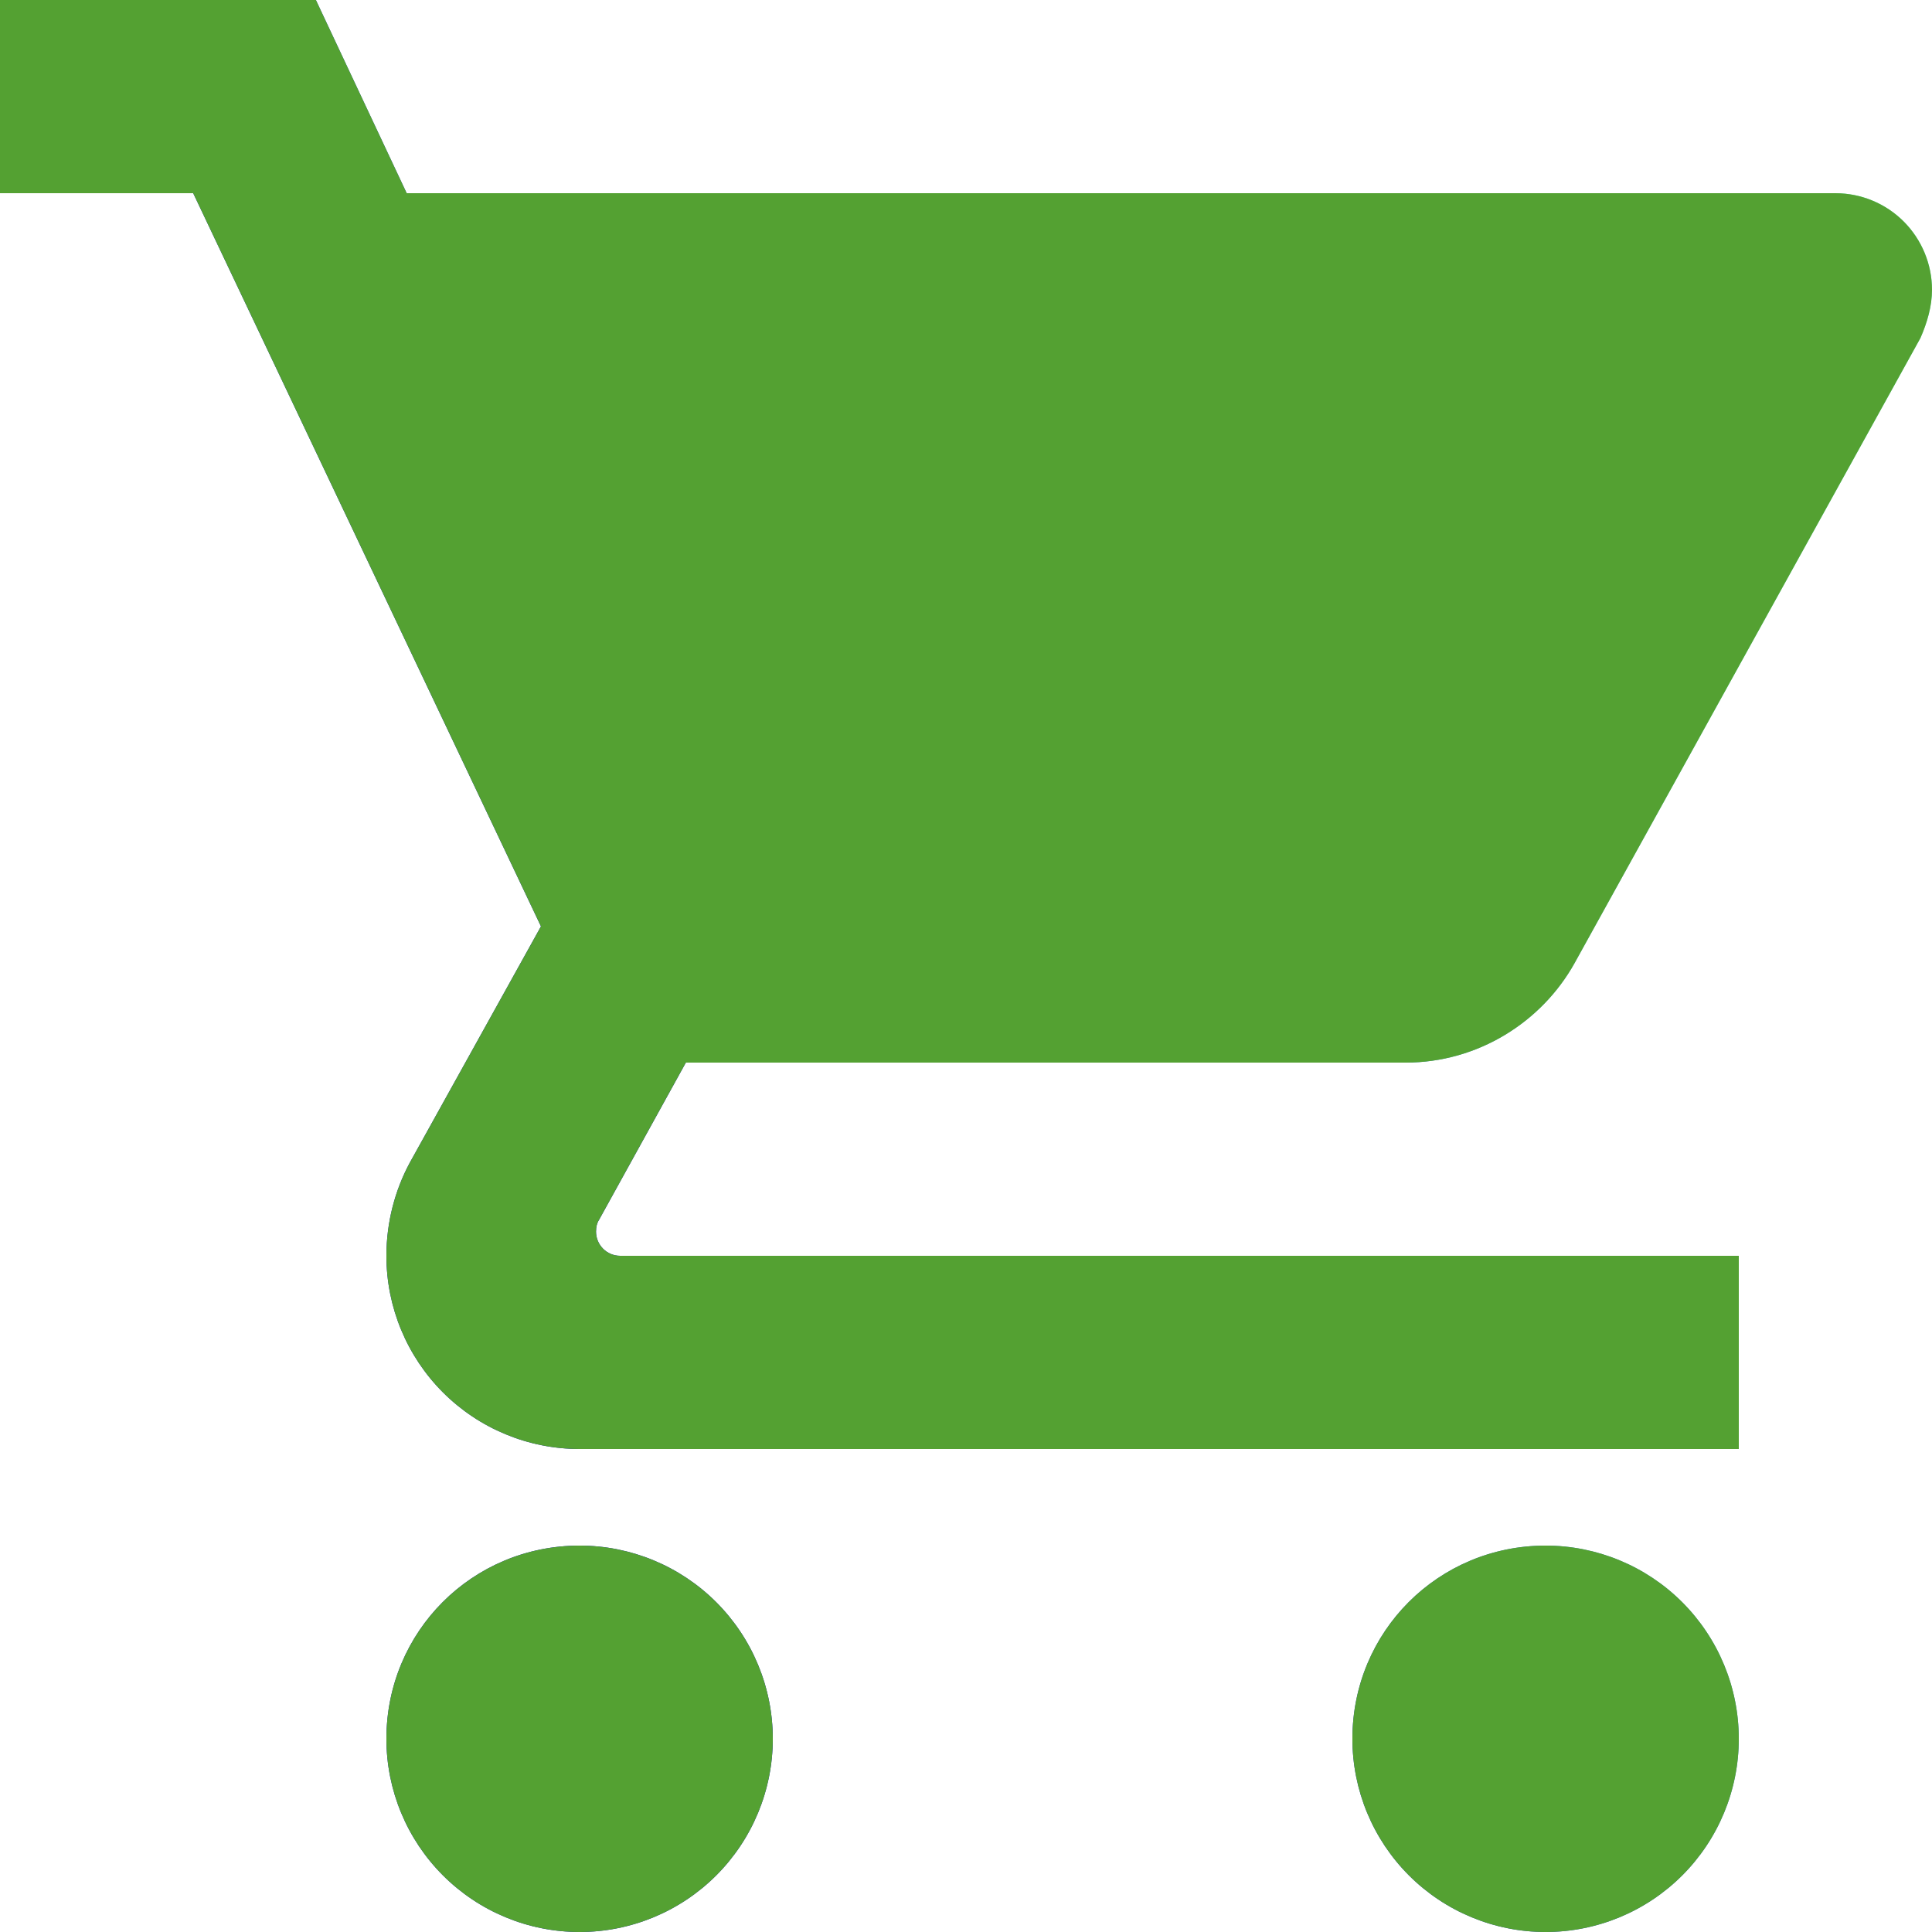
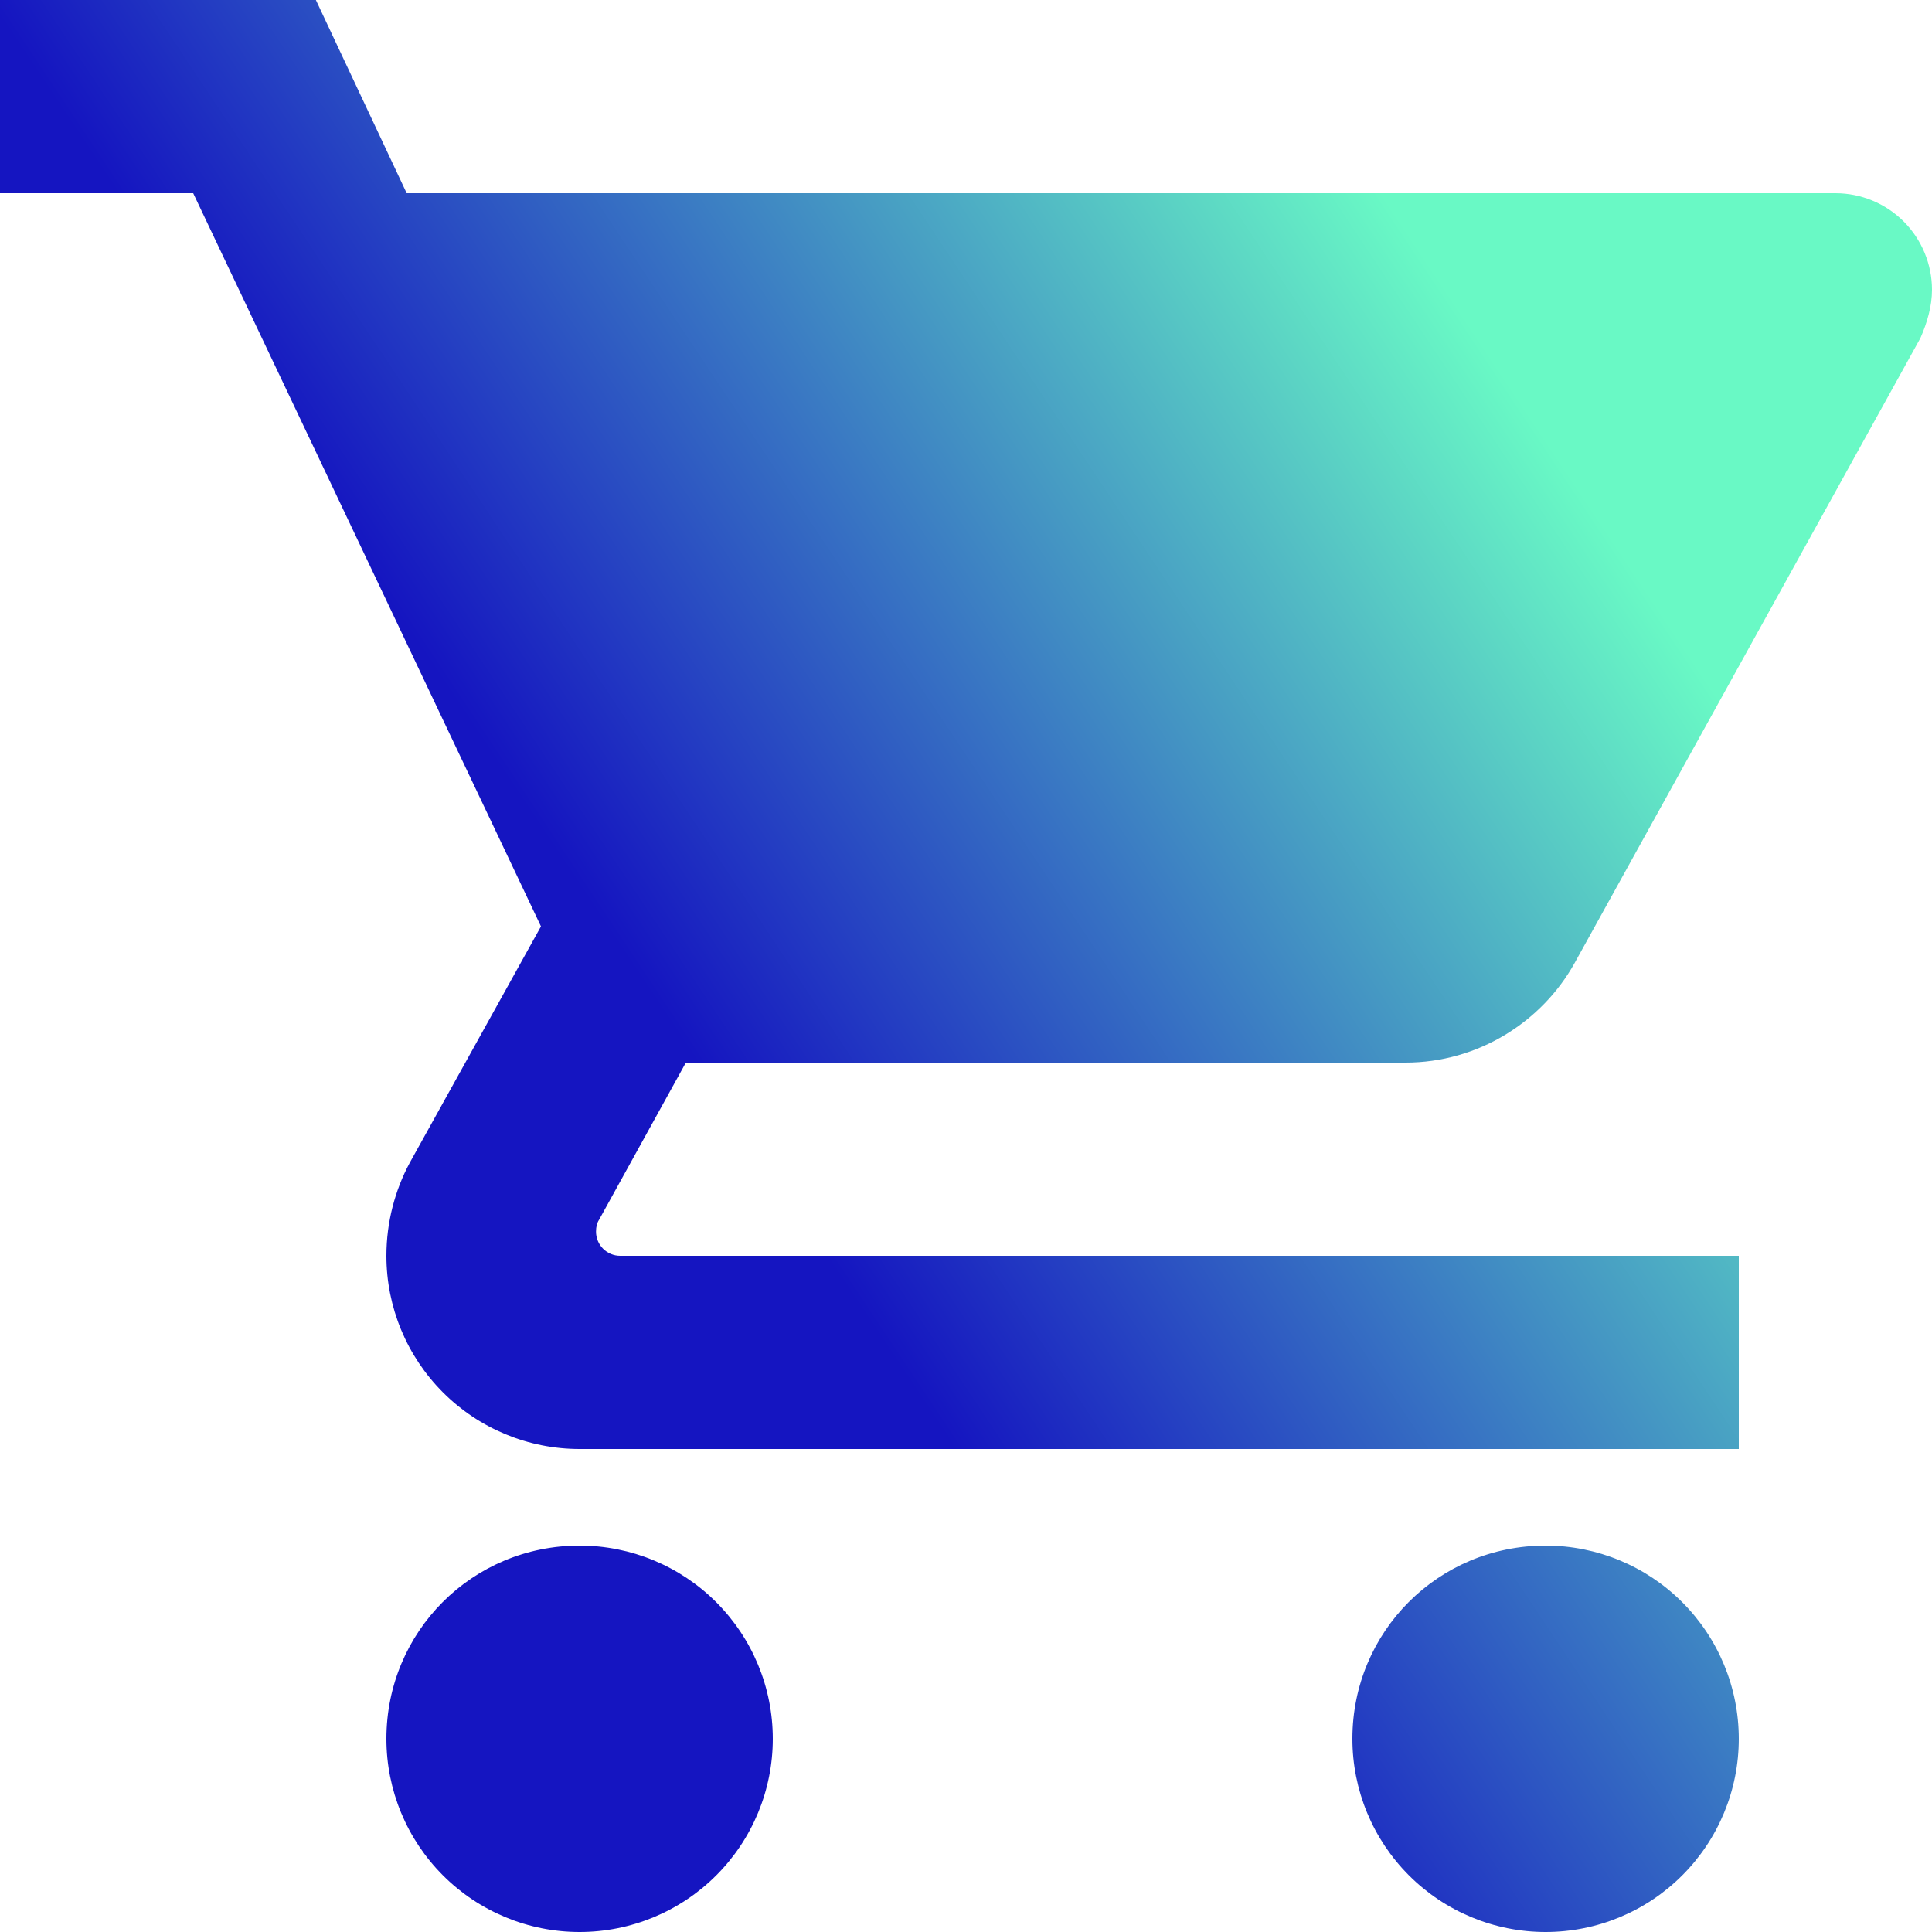
<svg xmlns="http://www.w3.org/2000/svg" width="28" height="28" viewBox="0 0 28 28" fill="none">
-   <path d="M22.4 22.4C20.846 22.4 19.6 23.646 19.6 25.2C19.6 25.943 19.895 26.655 20.42 27.18C20.945 27.705 21.657 28 22.4 28C23.143 28 23.855 27.705 24.38 27.18C24.905 26.655 25.2 25.943 25.2 25.2C25.2 24.457 24.905 23.745 24.38 23.22C23.855 22.695 23.143 22.4 22.4 22.4ZM0 0V2.8H2.8L7.84 13.426L5.936 16.856C5.726 17.248 5.6 17.71 5.6 18.2C5.6 18.943 5.895 19.655 6.42 20.18C6.945 20.705 7.657 21 8.4 21H25.2V18.2H8.988C8.895 18.2 8.806 18.163 8.741 18.098C8.675 18.032 8.638 17.943 8.638 17.85C8.638 17.78 8.652 17.724 8.68 17.682L9.94 15.4H20.37C21.42 15.4 22.344 14.812 22.82 13.958L27.832 4.9C27.93 4.676 28 4.438 28 4.2C28 3.829 27.852 3.473 27.59 3.21C27.327 2.947 26.971 2.8 26.6 2.8H5.894L4.578 0M8.4 22.4C6.846 22.4 5.6 23.646 5.6 25.2C5.6 25.943 5.895 26.655 6.42 27.18C6.945 27.705 7.657 28 8.4 28C9.143 28 9.855 27.705 10.38 27.18C10.905 26.655 11.2 25.943 11.2 25.2C11.2 24.457 10.905 23.745 10.38 23.22C9.855 22.695 9.143 22.4 8.4 22.4Z" fill="url(#paint0_linear_542_218)" />
-   <path d="M22.4 22.4C20.846 22.4 19.6 23.646 19.6 25.2C19.6 25.943 19.895 26.655 20.42 27.18C20.945 27.705 21.657 28 22.4 28C23.143 28 23.855 27.705 24.38 27.18C24.905 26.655 25.2 25.943 25.2 25.2C25.2 24.457 24.905 23.745 24.38 23.22C23.855 22.695 23.143 22.4 22.4 22.4ZM0 0V2.8H2.8L7.84 13.426L5.936 16.856C5.726 17.248 5.6 17.71 5.6 18.2C5.6 18.943 5.895 19.655 6.42 20.18C6.945 20.705 7.657 21 8.4 21H25.2V18.2H8.988C8.895 18.2 8.806 18.163 8.741 18.098C8.675 18.032 8.638 17.943 8.638 17.85C8.638 17.78 8.652 17.724 8.68 17.682L9.94 15.4H20.37C21.42 15.4 22.344 14.812 22.82 13.958L27.832 4.9C27.93 4.676 28 4.438 28 4.2C28 3.829 27.852 3.473 27.59 3.21C27.327 2.947 26.971 2.8 26.6 2.8H5.894L4.578 0M8.4 22.4C6.846 22.4 5.6 23.646 5.6 25.2C5.6 25.943 5.895 26.655 6.42 27.18C6.945 27.705 7.657 28 8.4 28C9.143 28 9.855 27.705 10.38 27.18C10.905 26.655 11.2 25.943 11.2 25.2C11.2 24.457 10.905 23.745 10.38 23.22C9.855 22.695 9.143 22.4 8.4 22.4Z" fill="#54A132" />
+   <path d="M22.4 22.4C20.846 22.4 19.6 23.646 19.6 25.2C19.6 25.943 19.895 26.655 20.42 27.18C20.945 27.705 21.657 28 22.4 28C23.143 28 23.855 27.705 24.38 27.18C24.905 26.655 25.2 25.943 25.2 25.2C25.2 24.457 24.905 23.745 24.38 23.22C23.855 22.695 23.143 22.4 22.4 22.4M0 0V2.8H2.8L7.84 13.426L5.936 16.856C5.726 17.248 5.6 17.71 5.6 18.2C5.6 18.943 5.895 19.655 6.42 20.18C6.945 20.705 7.657 21 8.4 21H25.2V18.2H8.988C8.895 18.2 8.806 18.163 8.741 18.098C8.675 18.032 8.638 17.943 8.638 17.85C8.638 17.78 8.652 17.724 8.68 17.682L9.94 15.4H20.37C21.42 15.4 22.344 14.812 22.82 13.958L27.832 4.9C27.93 4.676 28 4.438 28 4.2C28 3.829 27.852 3.473 27.59 3.21C27.327 2.947 26.971 2.8 26.6 2.8H5.894L4.578 0M8.4 22.4C6.846 22.4 5.6 23.646 5.6 25.2C5.6 25.943 5.895 26.655 6.42 27.18C6.945 27.705 7.657 28 8.4 28C9.143 28 9.855 27.705 10.38 27.18C10.905 26.655 11.2 25.943 11.2 25.2C11.2 24.457 10.905 23.745 10.38 23.22C9.855 22.695 9.143 22.4 8.4 22.4Z" fill="url(#paint0_linear_542_218)" />
  <defs>
    <linearGradient id="paint0_linear_542_218" x1="5" y1="22.5" x2="24.5" y2="9.5" gradientUnits="userSpaceOnUse">
      <stop offset="0.349" stop-color="#1515C1" />
      <stop offset="1" stop-color="#69F9C5" />
    </linearGradient>
  </defs>
</svg>